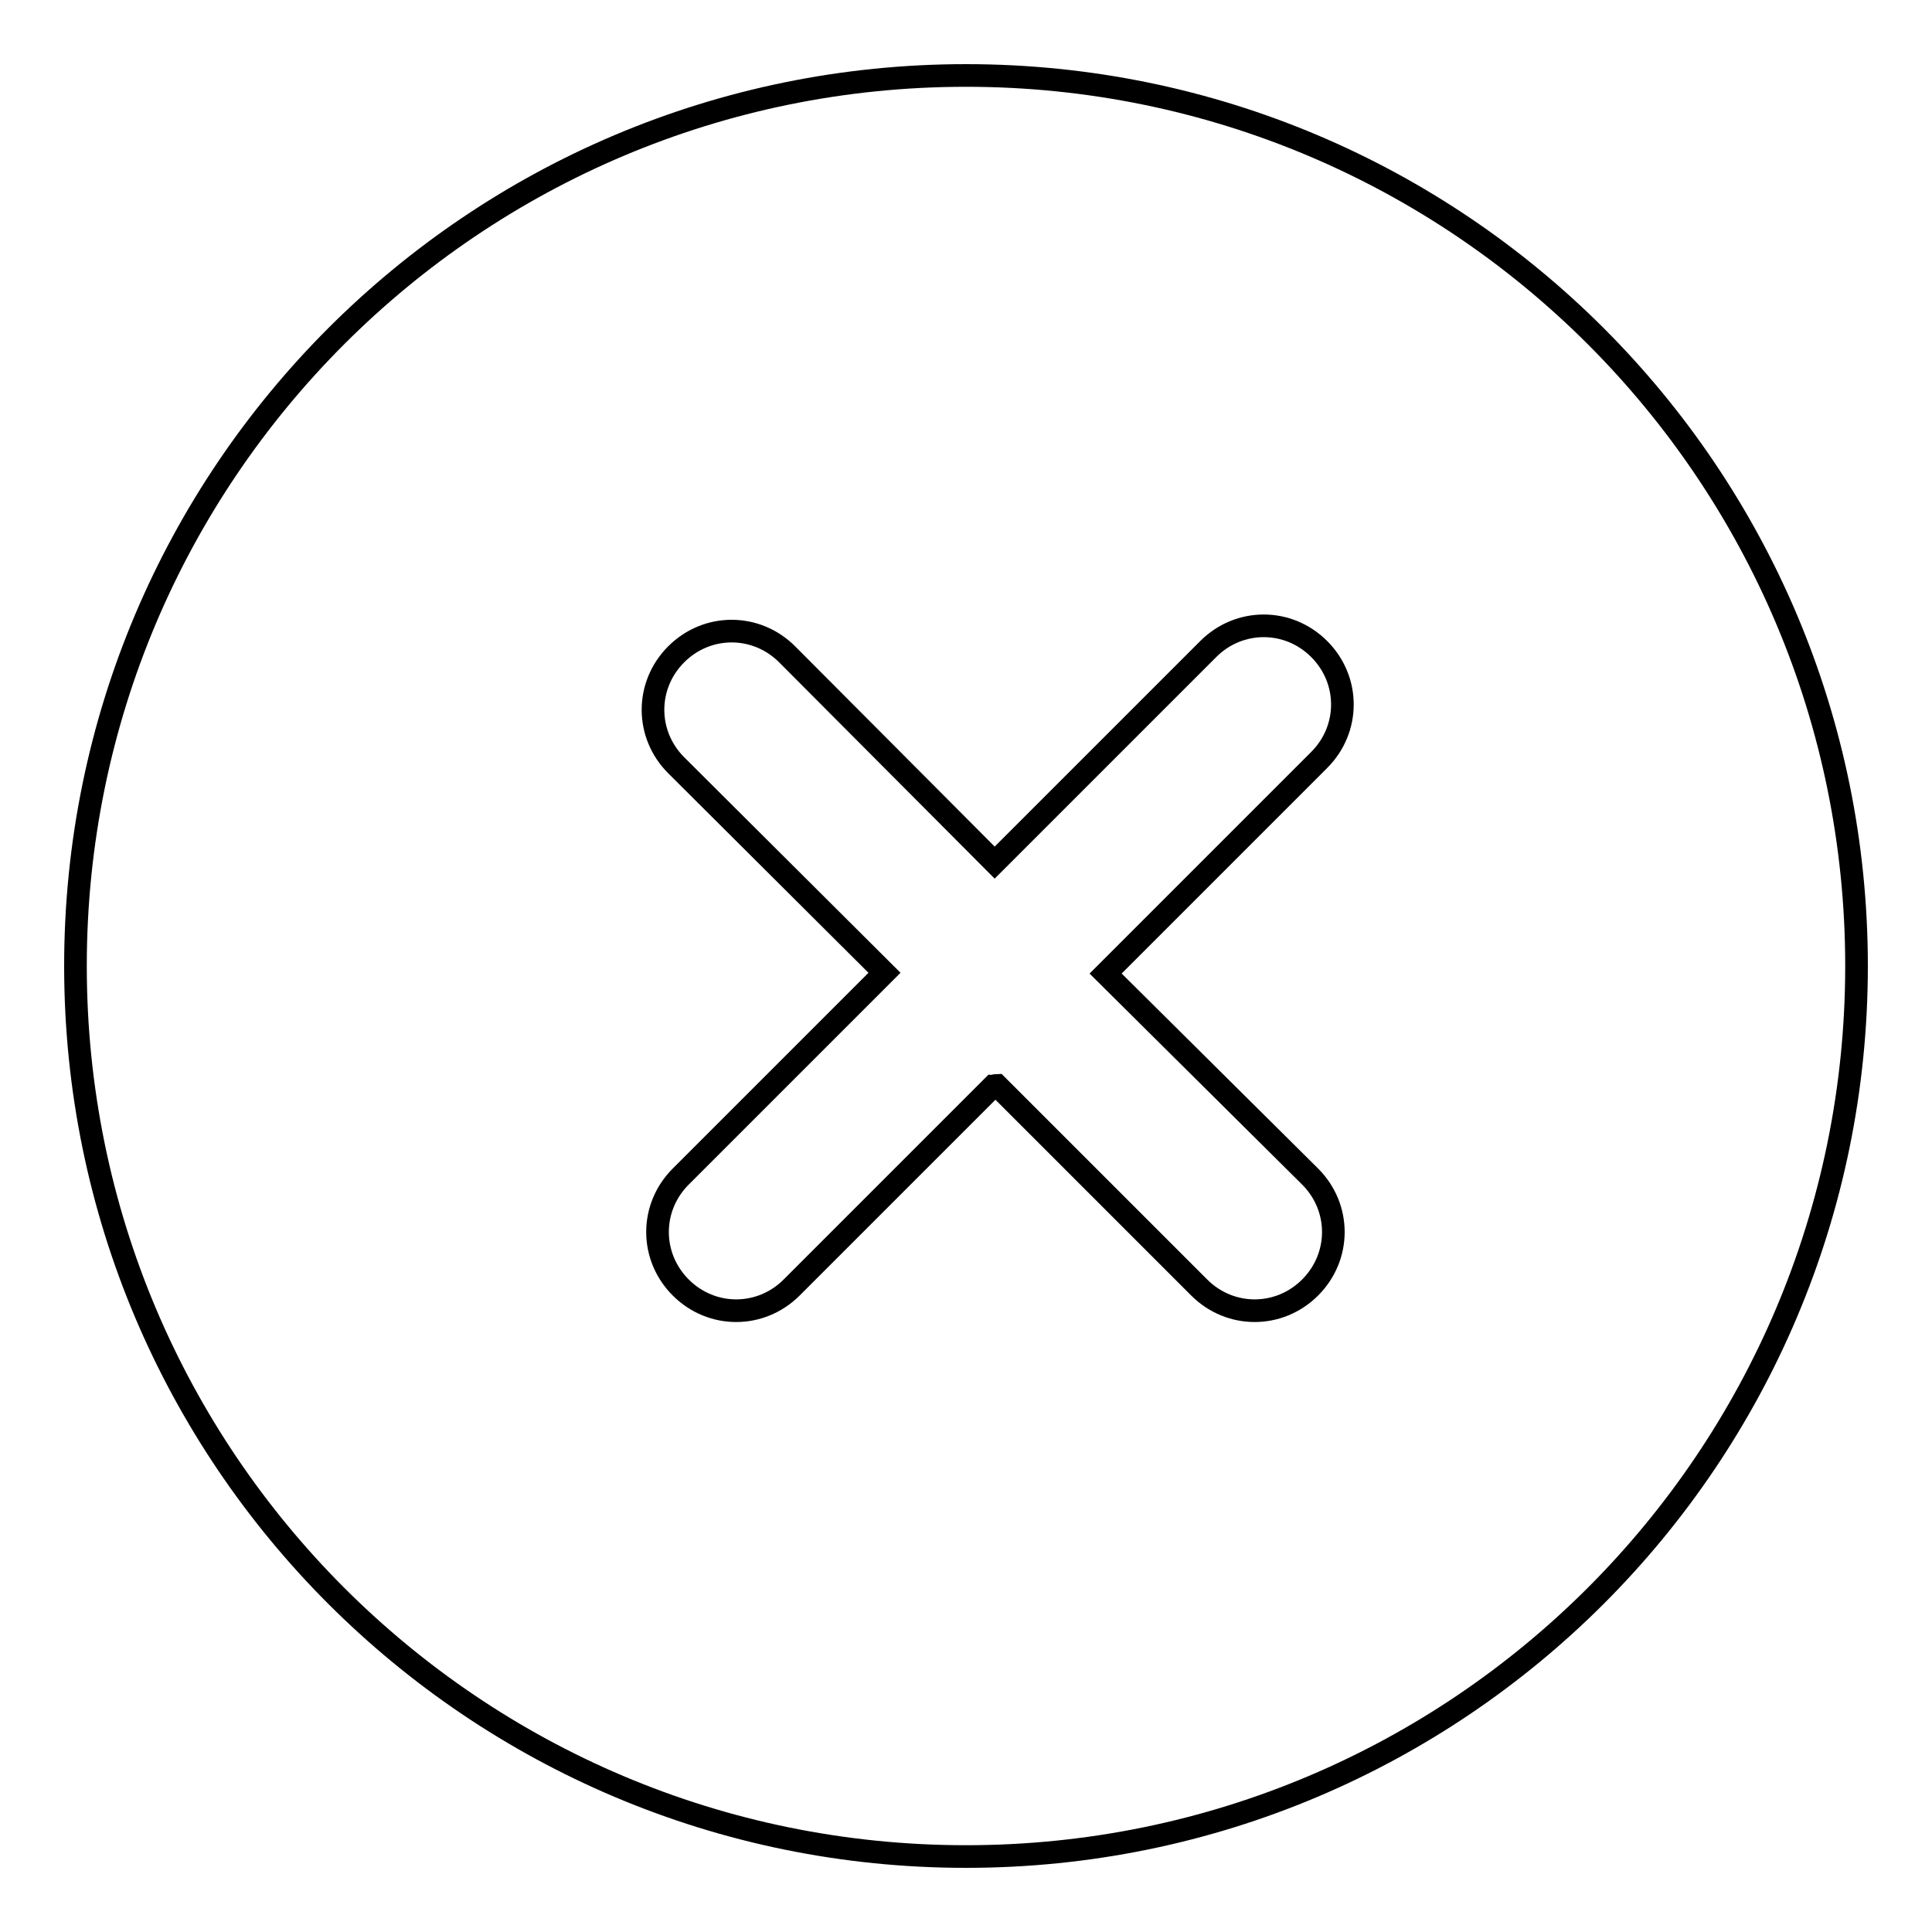
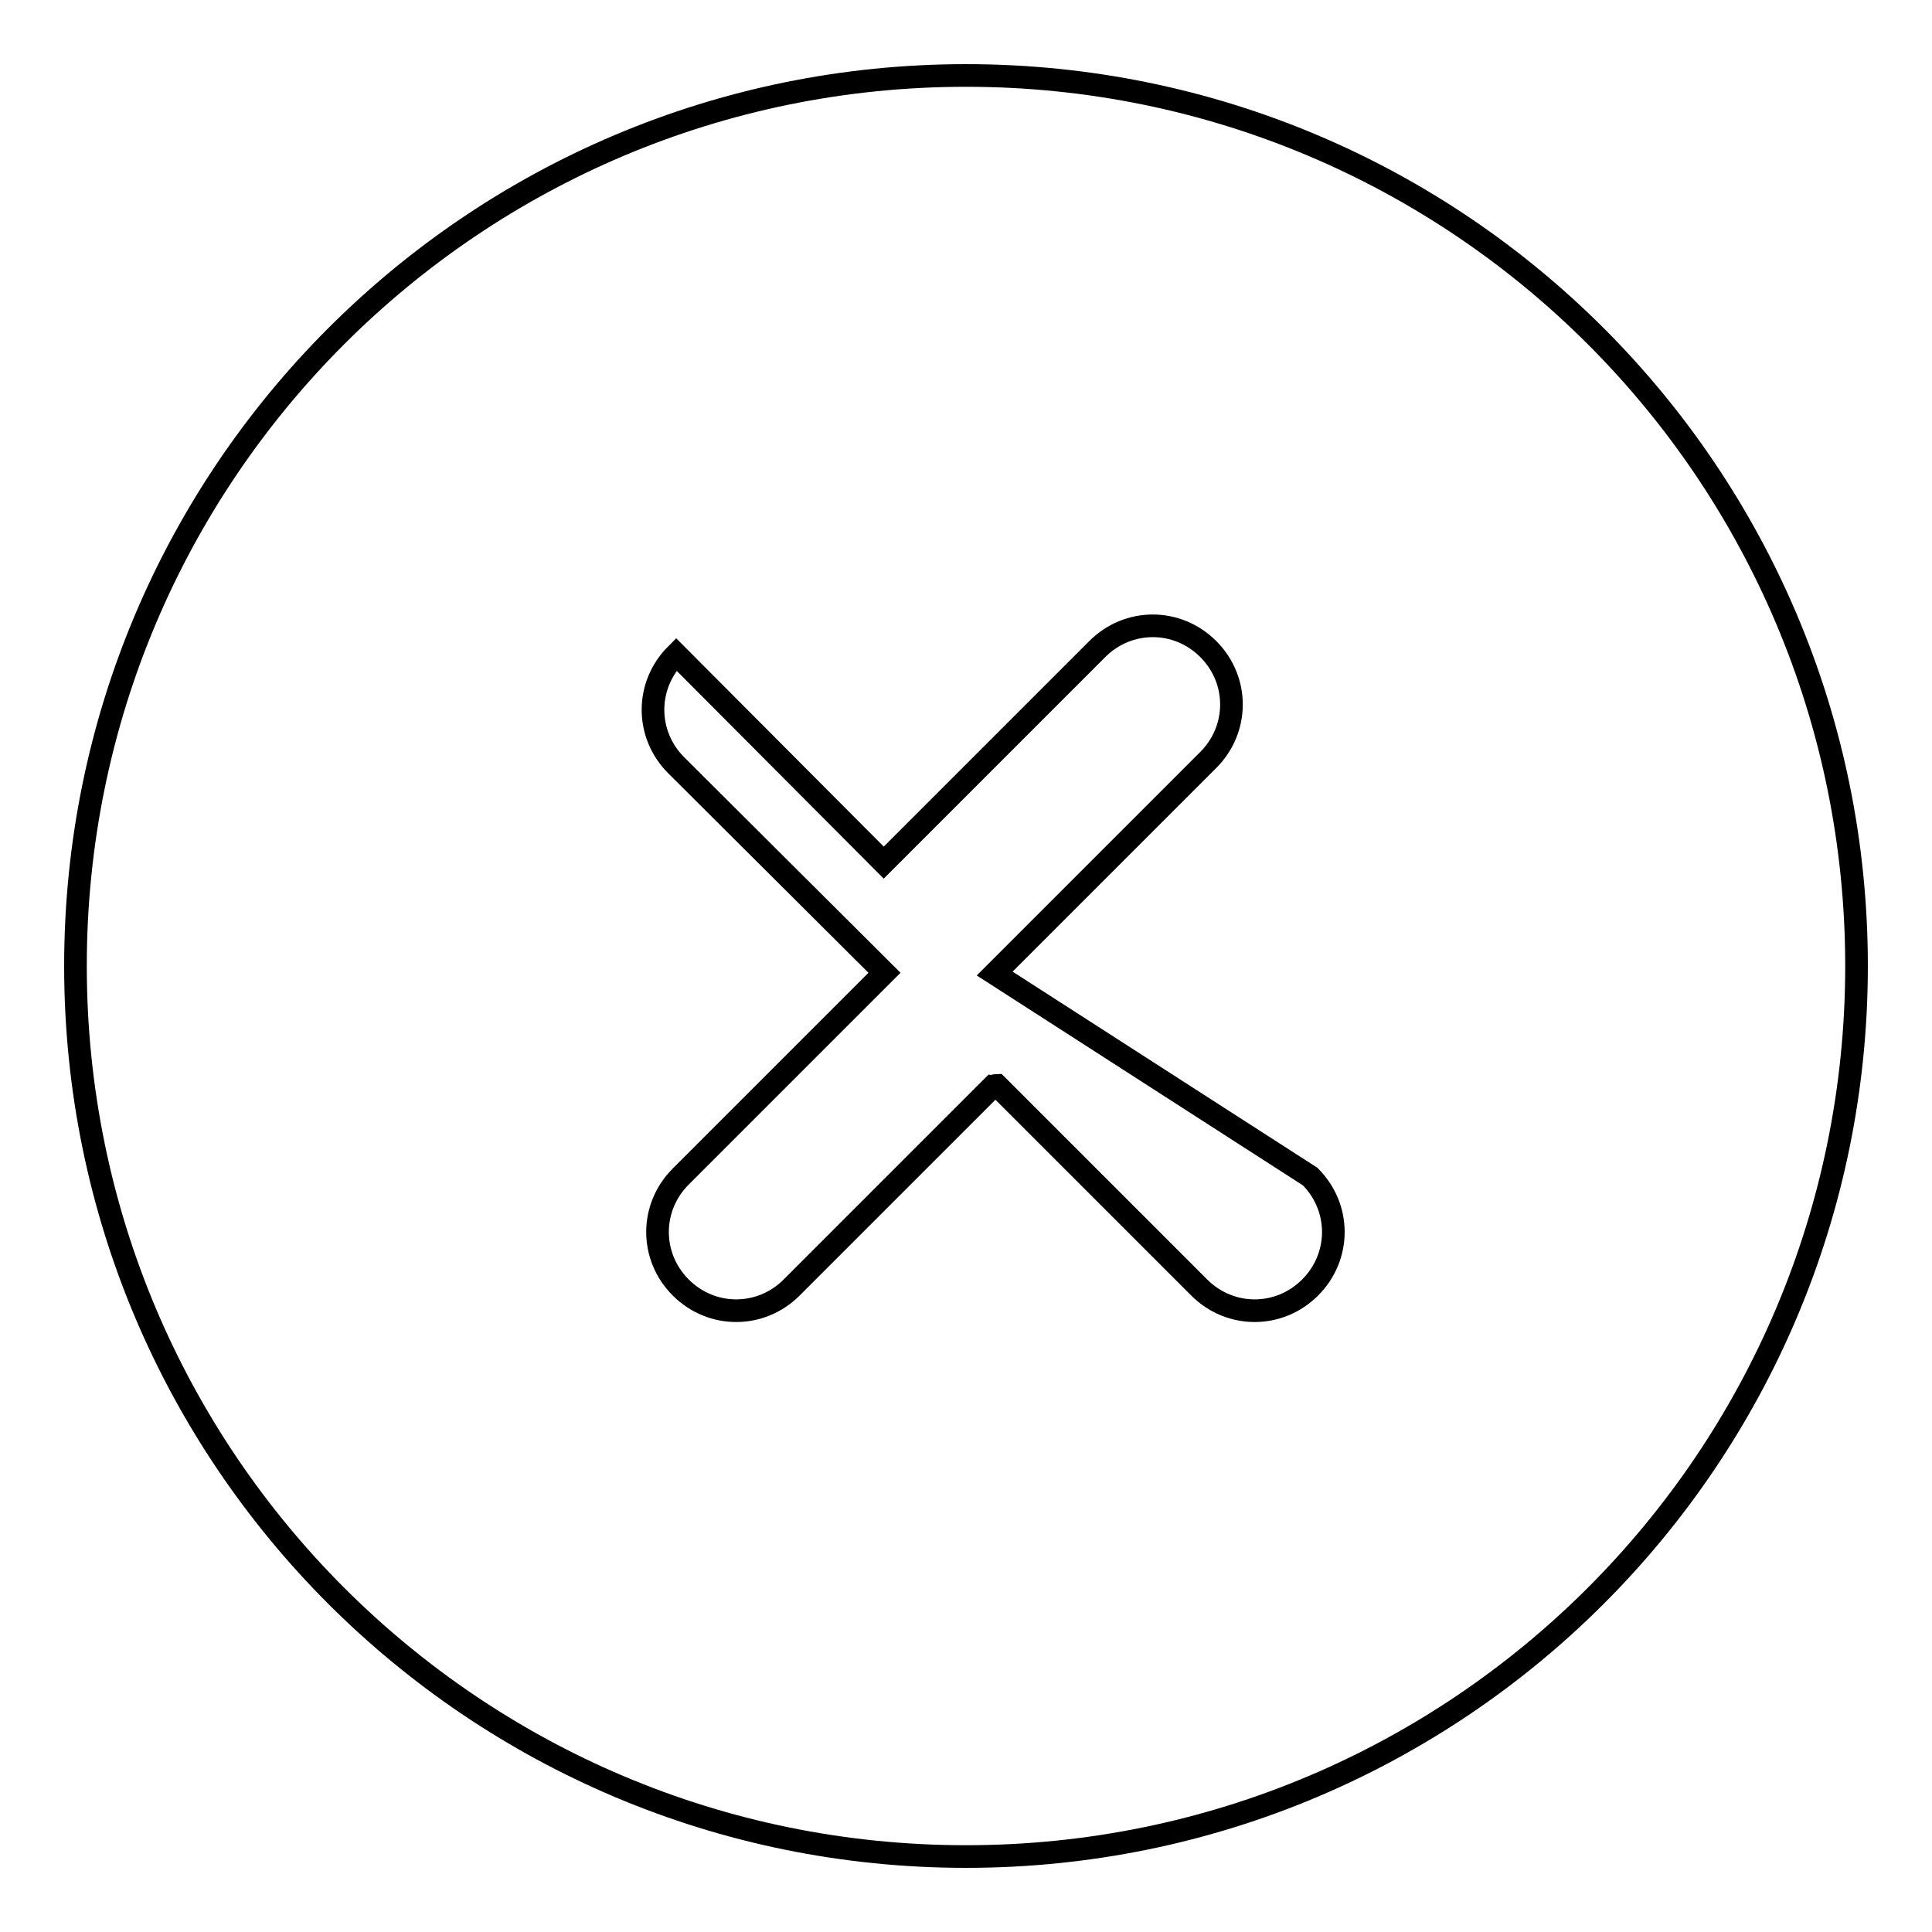
<svg xmlns="http://www.w3.org/2000/svg" version="1.1" x="0px" y="0px" viewBox="0 0 256 256" enable-background="new 0 0 256 256" xml:space="preserve">
  <g>
    <g>
-       <path stroke-width="3" fill-opacity="0" stroke="#000000" d="M128,10C62.8,10,10,62.8,10,128c0,65.2,52.8,118,118,118c65.2,0,118-52.8,118-118C246,62.8,193.2,10,128,10L128,10z M173.6,155.9c4.1,4.1,4.1,10.6,0,14.7c-4.1,4.1-10.6,4.1-14.7,0l-26.8-26.8c-0.2,0-0.3,0.1-0.5,0.1l-26.7,26.7c-4.1,4.1-10.6,4.1-14.7,0c-4.1-4.1-4.1-10.6,0-14.7l27-27l-27.6-27.5c-4.1-4.1-4.1-10.6,0-14.7s10.6-4.1,14.7,0l27.5,27.6l0,0l28.3-28.3c4.1-4.1,10.6-4.1,14.7,0c4.1,4.1,4.1,10.6,0,14.7l-28.3,28.3L173.6,155.9L173.6,155.9z" />
+       <path stroke-width="3" fill-opacity="0" stroke="#000000" d="M128,10C62.8,10,10,62.8,10,128c0,65.2,52.8,118,118,118c65.2,0,118-52.8,118-118C246,62.8,193.2,10,128,10L128,10z M173.6,155.9c4.1,4.1,4.1,10.6,0,14.7c-4.1,4.1-10.6,4.1-14.7,0l-26.8-26.8c-0.2,0-0.3,0.1-0.5,0.1l-26.7,26.7c-4.1,4.1-10.6,4.1-14.7,0c-4.1-4.1-4.1-10.6,0-14.7l27-27l-27.6-27.5c-4.1-4.1-4.1-10.6,0-14.7l27.5,27.6l0,0l28.3-28.3c4.1-4.1,10.6-4.1,14.7,0c4.1,4.1,4.1,10.6,0,14.7l-28.3,28.3L173.6,155.9L173.6,155.9z" />
    </g>
  </g>
</svg>